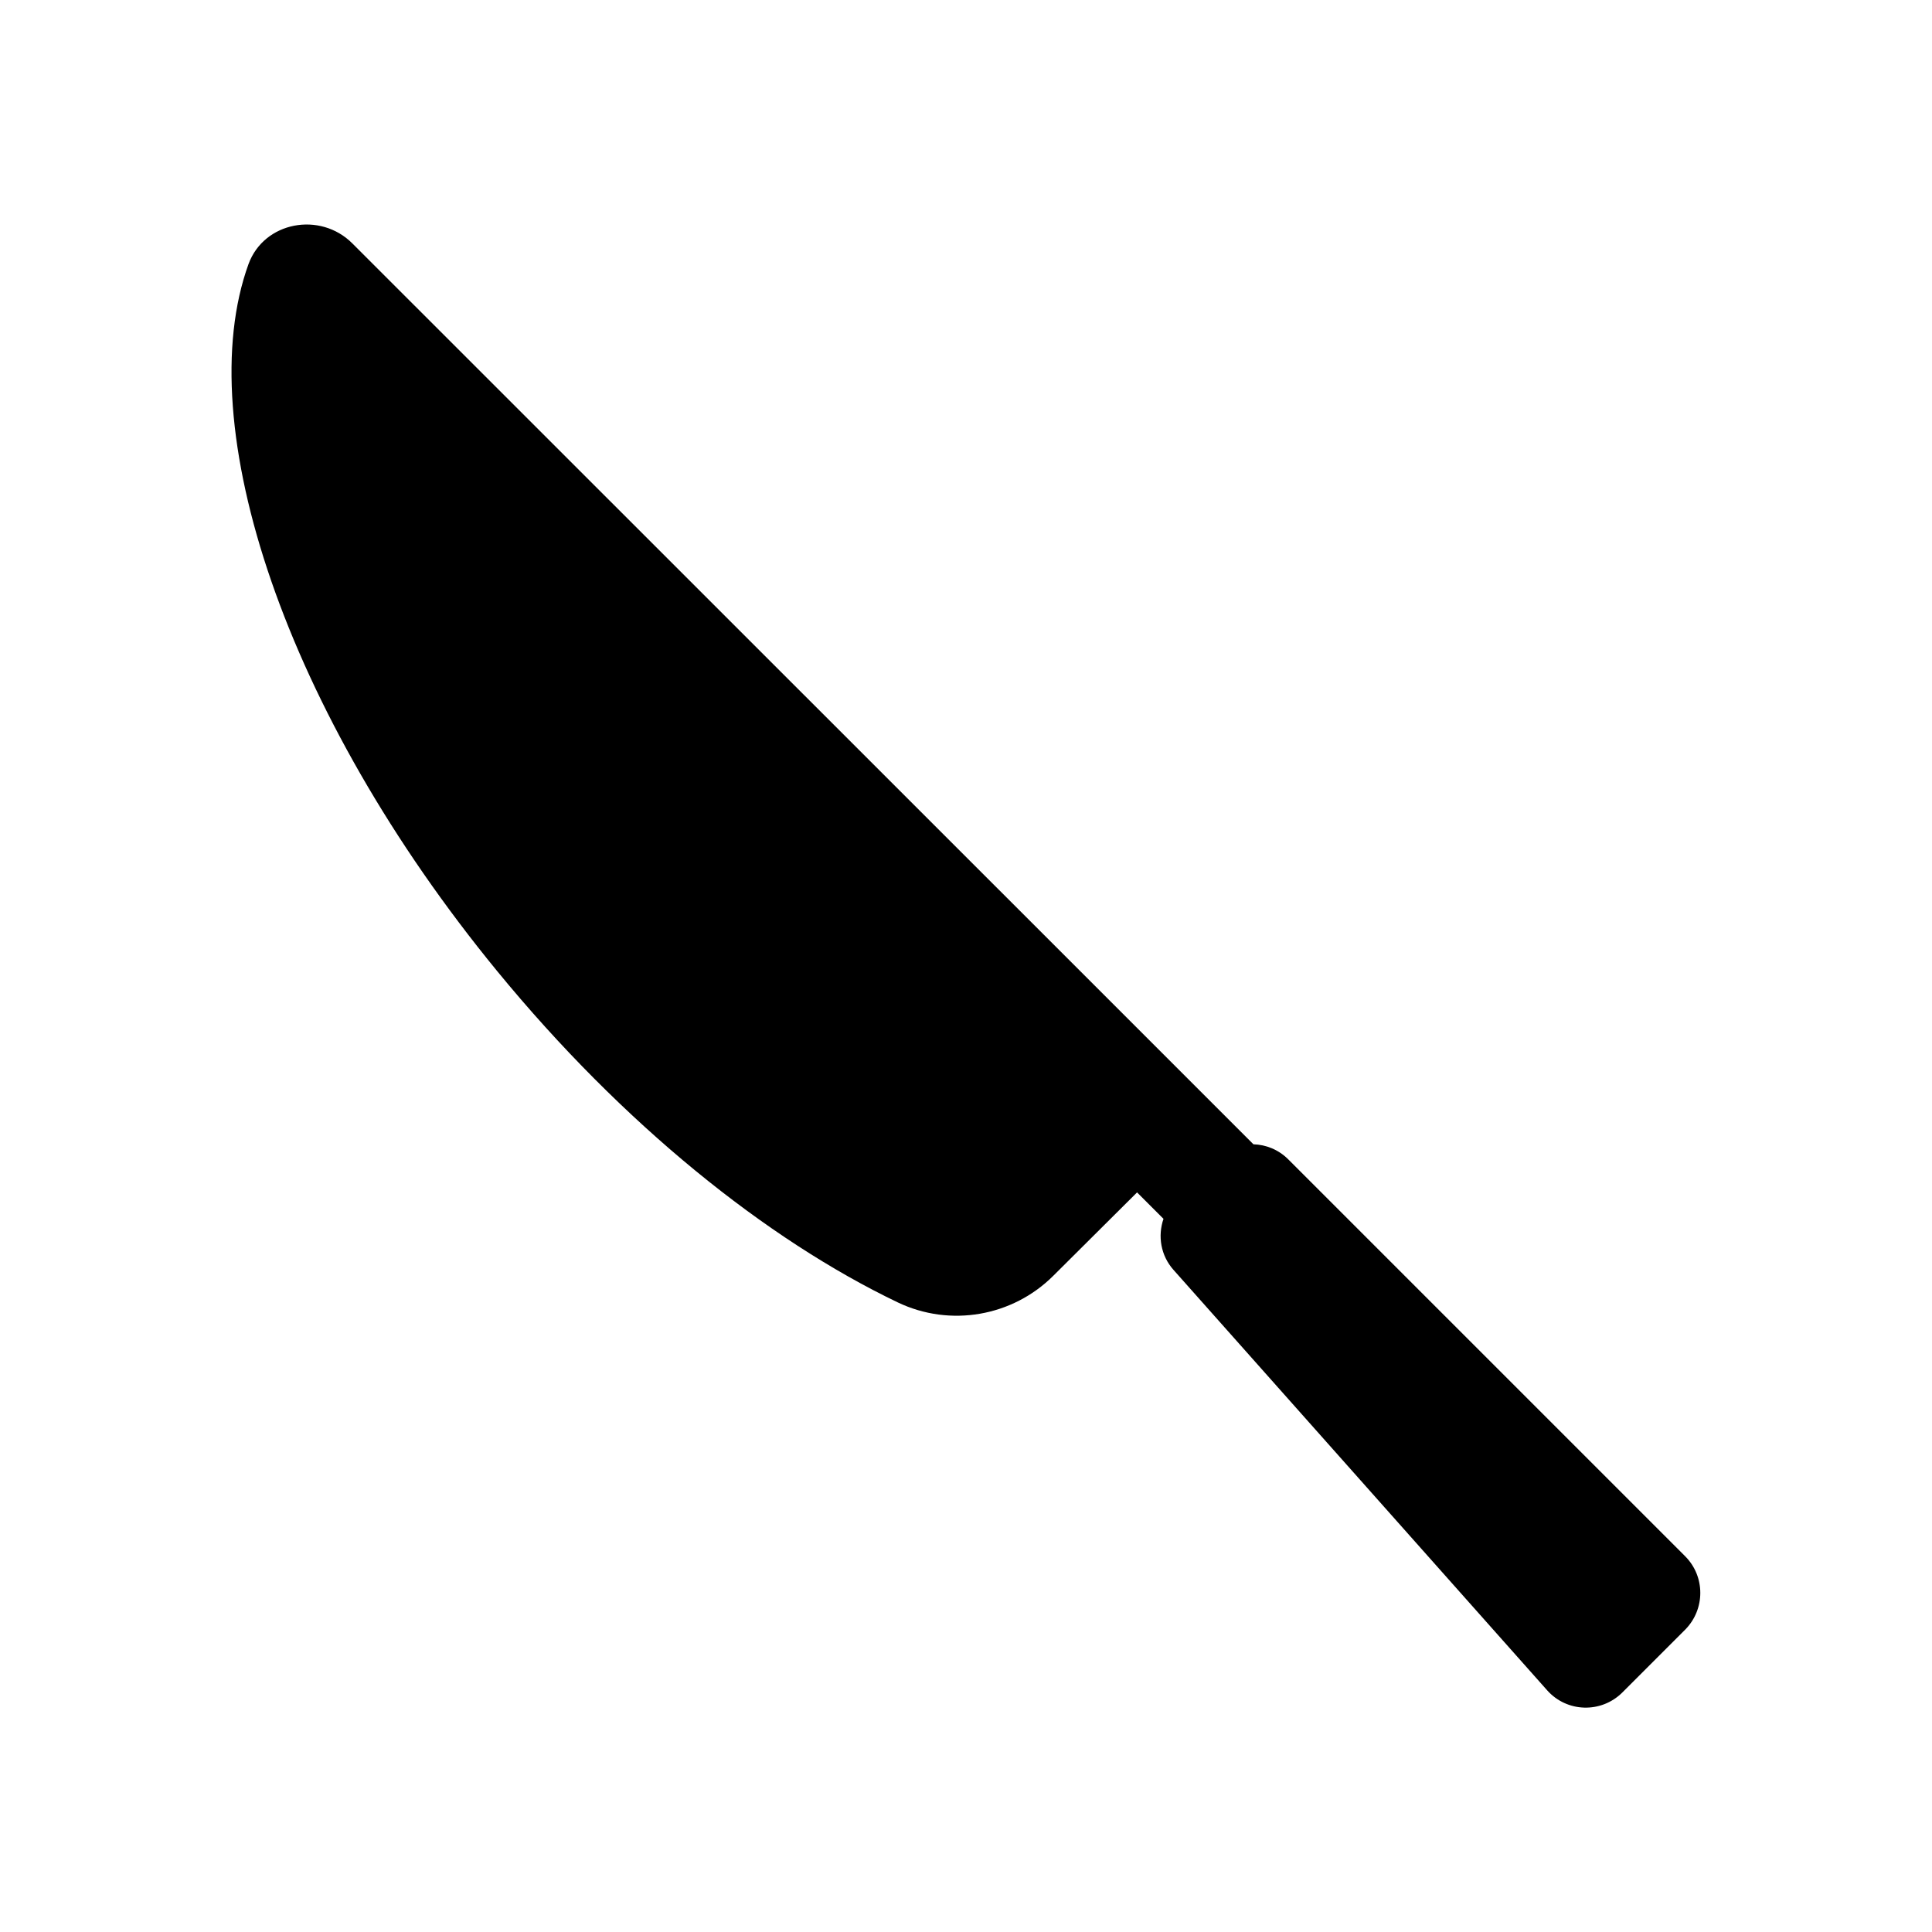
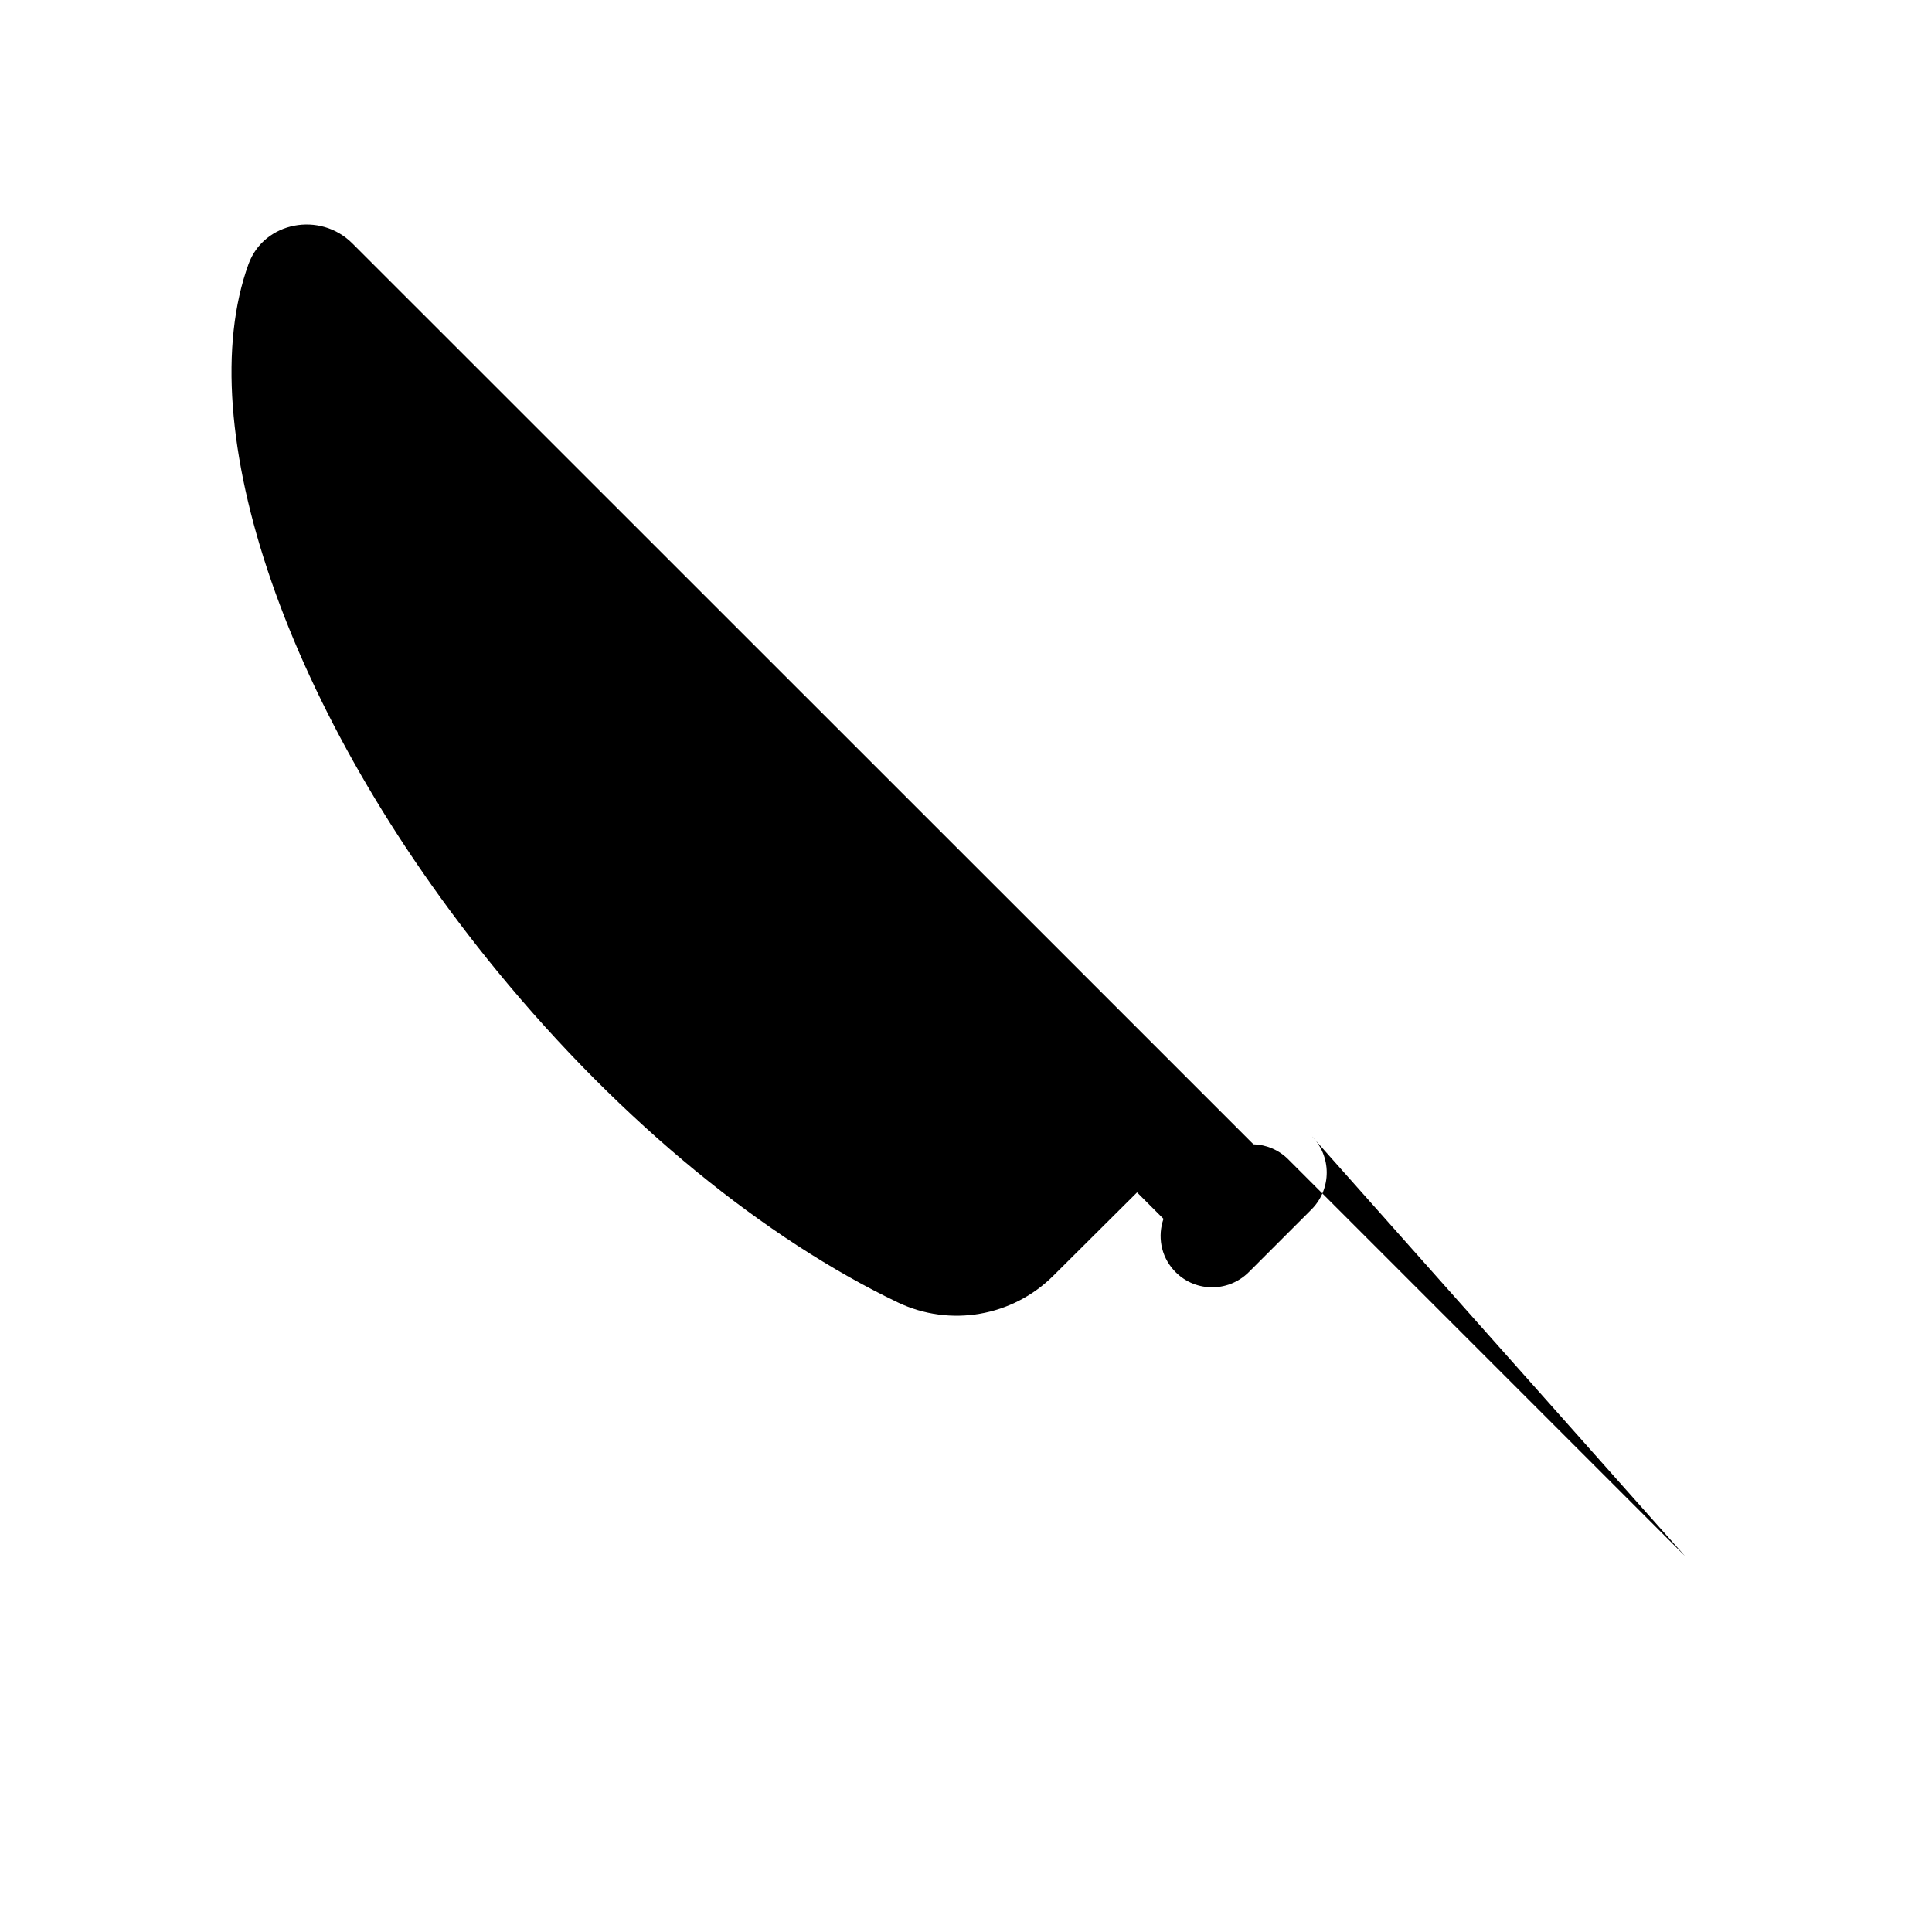
<svg xmlns="http://www.w3.org/2000/svg" fill="#000000" width="800px" height="800px" version="1.1" viewBox="144 144 512 512">
-   <path d="m590.59 556.43-105.2-105.2c-2.57-2.57-5.894-3.879-9.219-3.981l-48.215-48.215-190.59-190.54c-8.516-8.516-23.375-5.793-27.508 5.492-15.516 42.824 9.672 118.8 65.898 187.37 33.352 40.656 71.391 71.137 106.2 87.812 13.855 6.602 30.379 3.727 41.211-7.106l22.168-22.062 7.004 7.004c-1.562 4.535-0.754 9.723 2.672 13.551l99 111.39c5.238 5.894 14.309 6.144 19.902 0.605l16.727-16.727c5.285-5.391 5.285-14.055-0.055-19.398z" />
+   <path d="m590.59 556.43-105.2-105.2c-2.57-2.57-5.894-3.879-9.219-3.981l-48.215-48.215-190.59-190.54c-8.516-8.516-23.375-5.793-27.508 5.492-15.516 42.824 9.672 118.8 65.898 187.37 33.352 40.656 71.391 71.137 106.2 87.812 13.855 6.602 30.379 3.727 41.211-7.106l22.168-22.062 7.004 7.004c-1.562 4.535-0.754 9.723 2.672 13.551c5.238 5.894 14.309 6.144 19.902 0.605l16.727-16.727c5.285-5.391 5.285-14.055-0.055-19.398z" />
</svg>